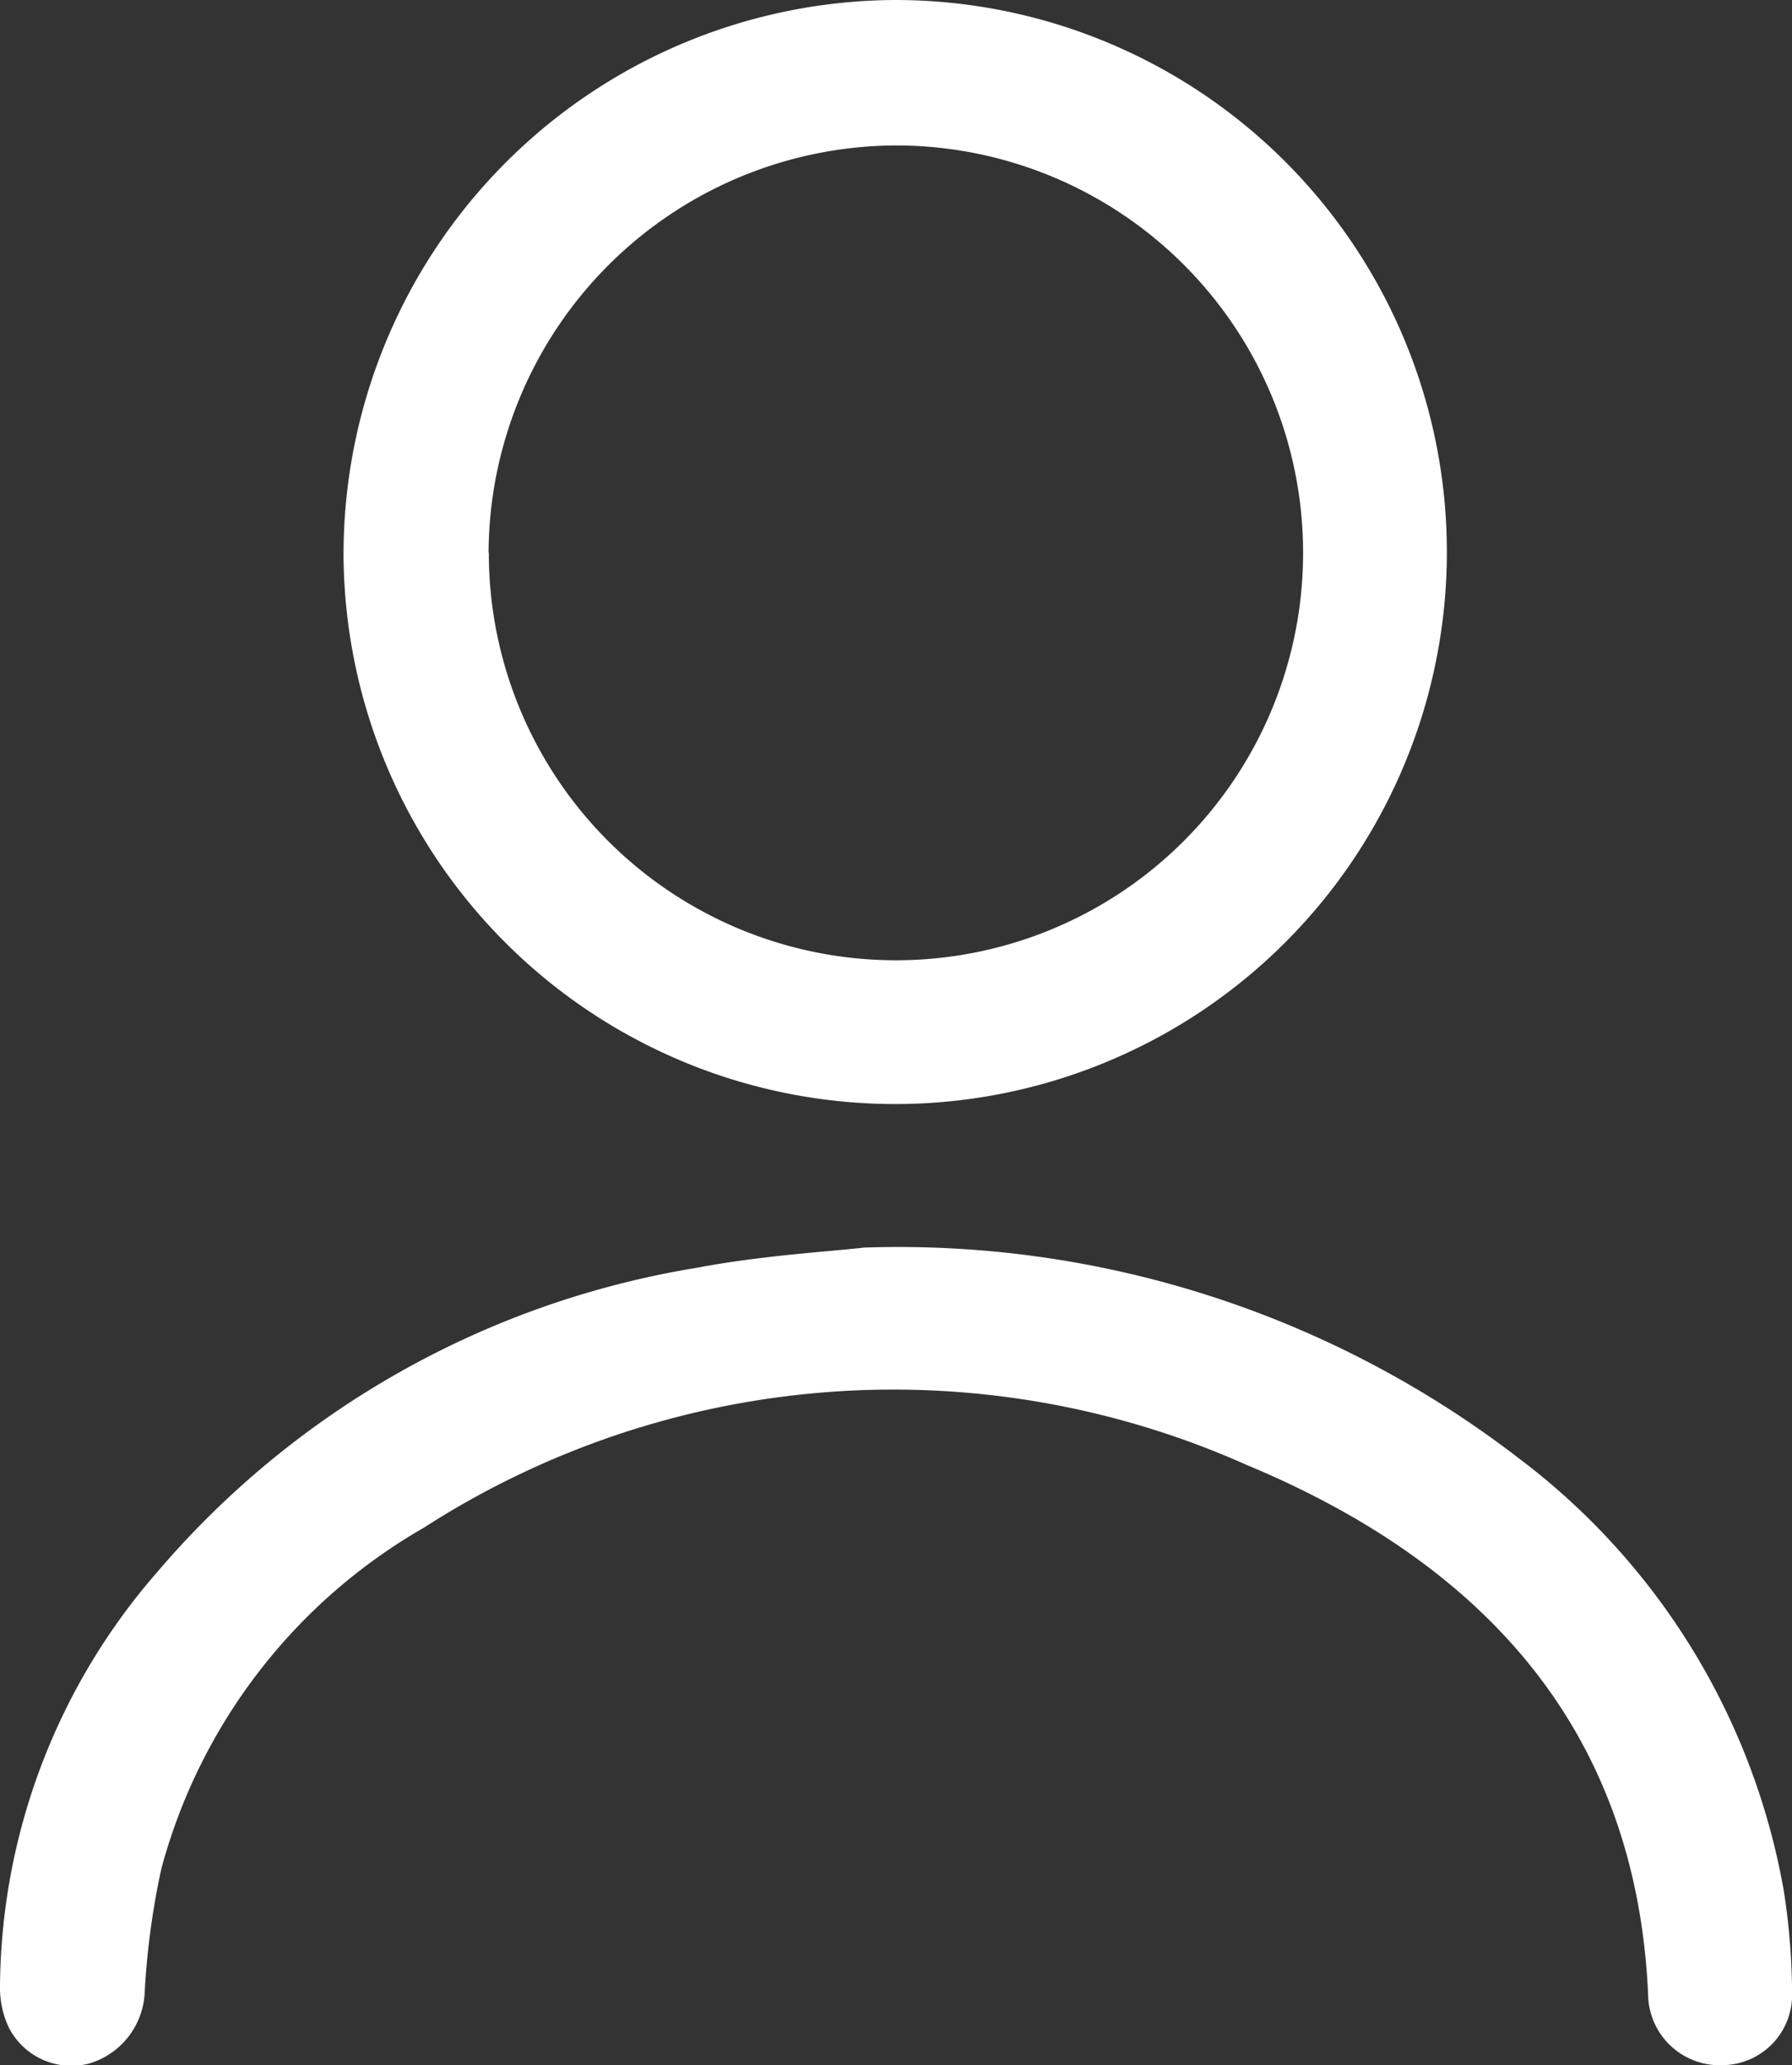
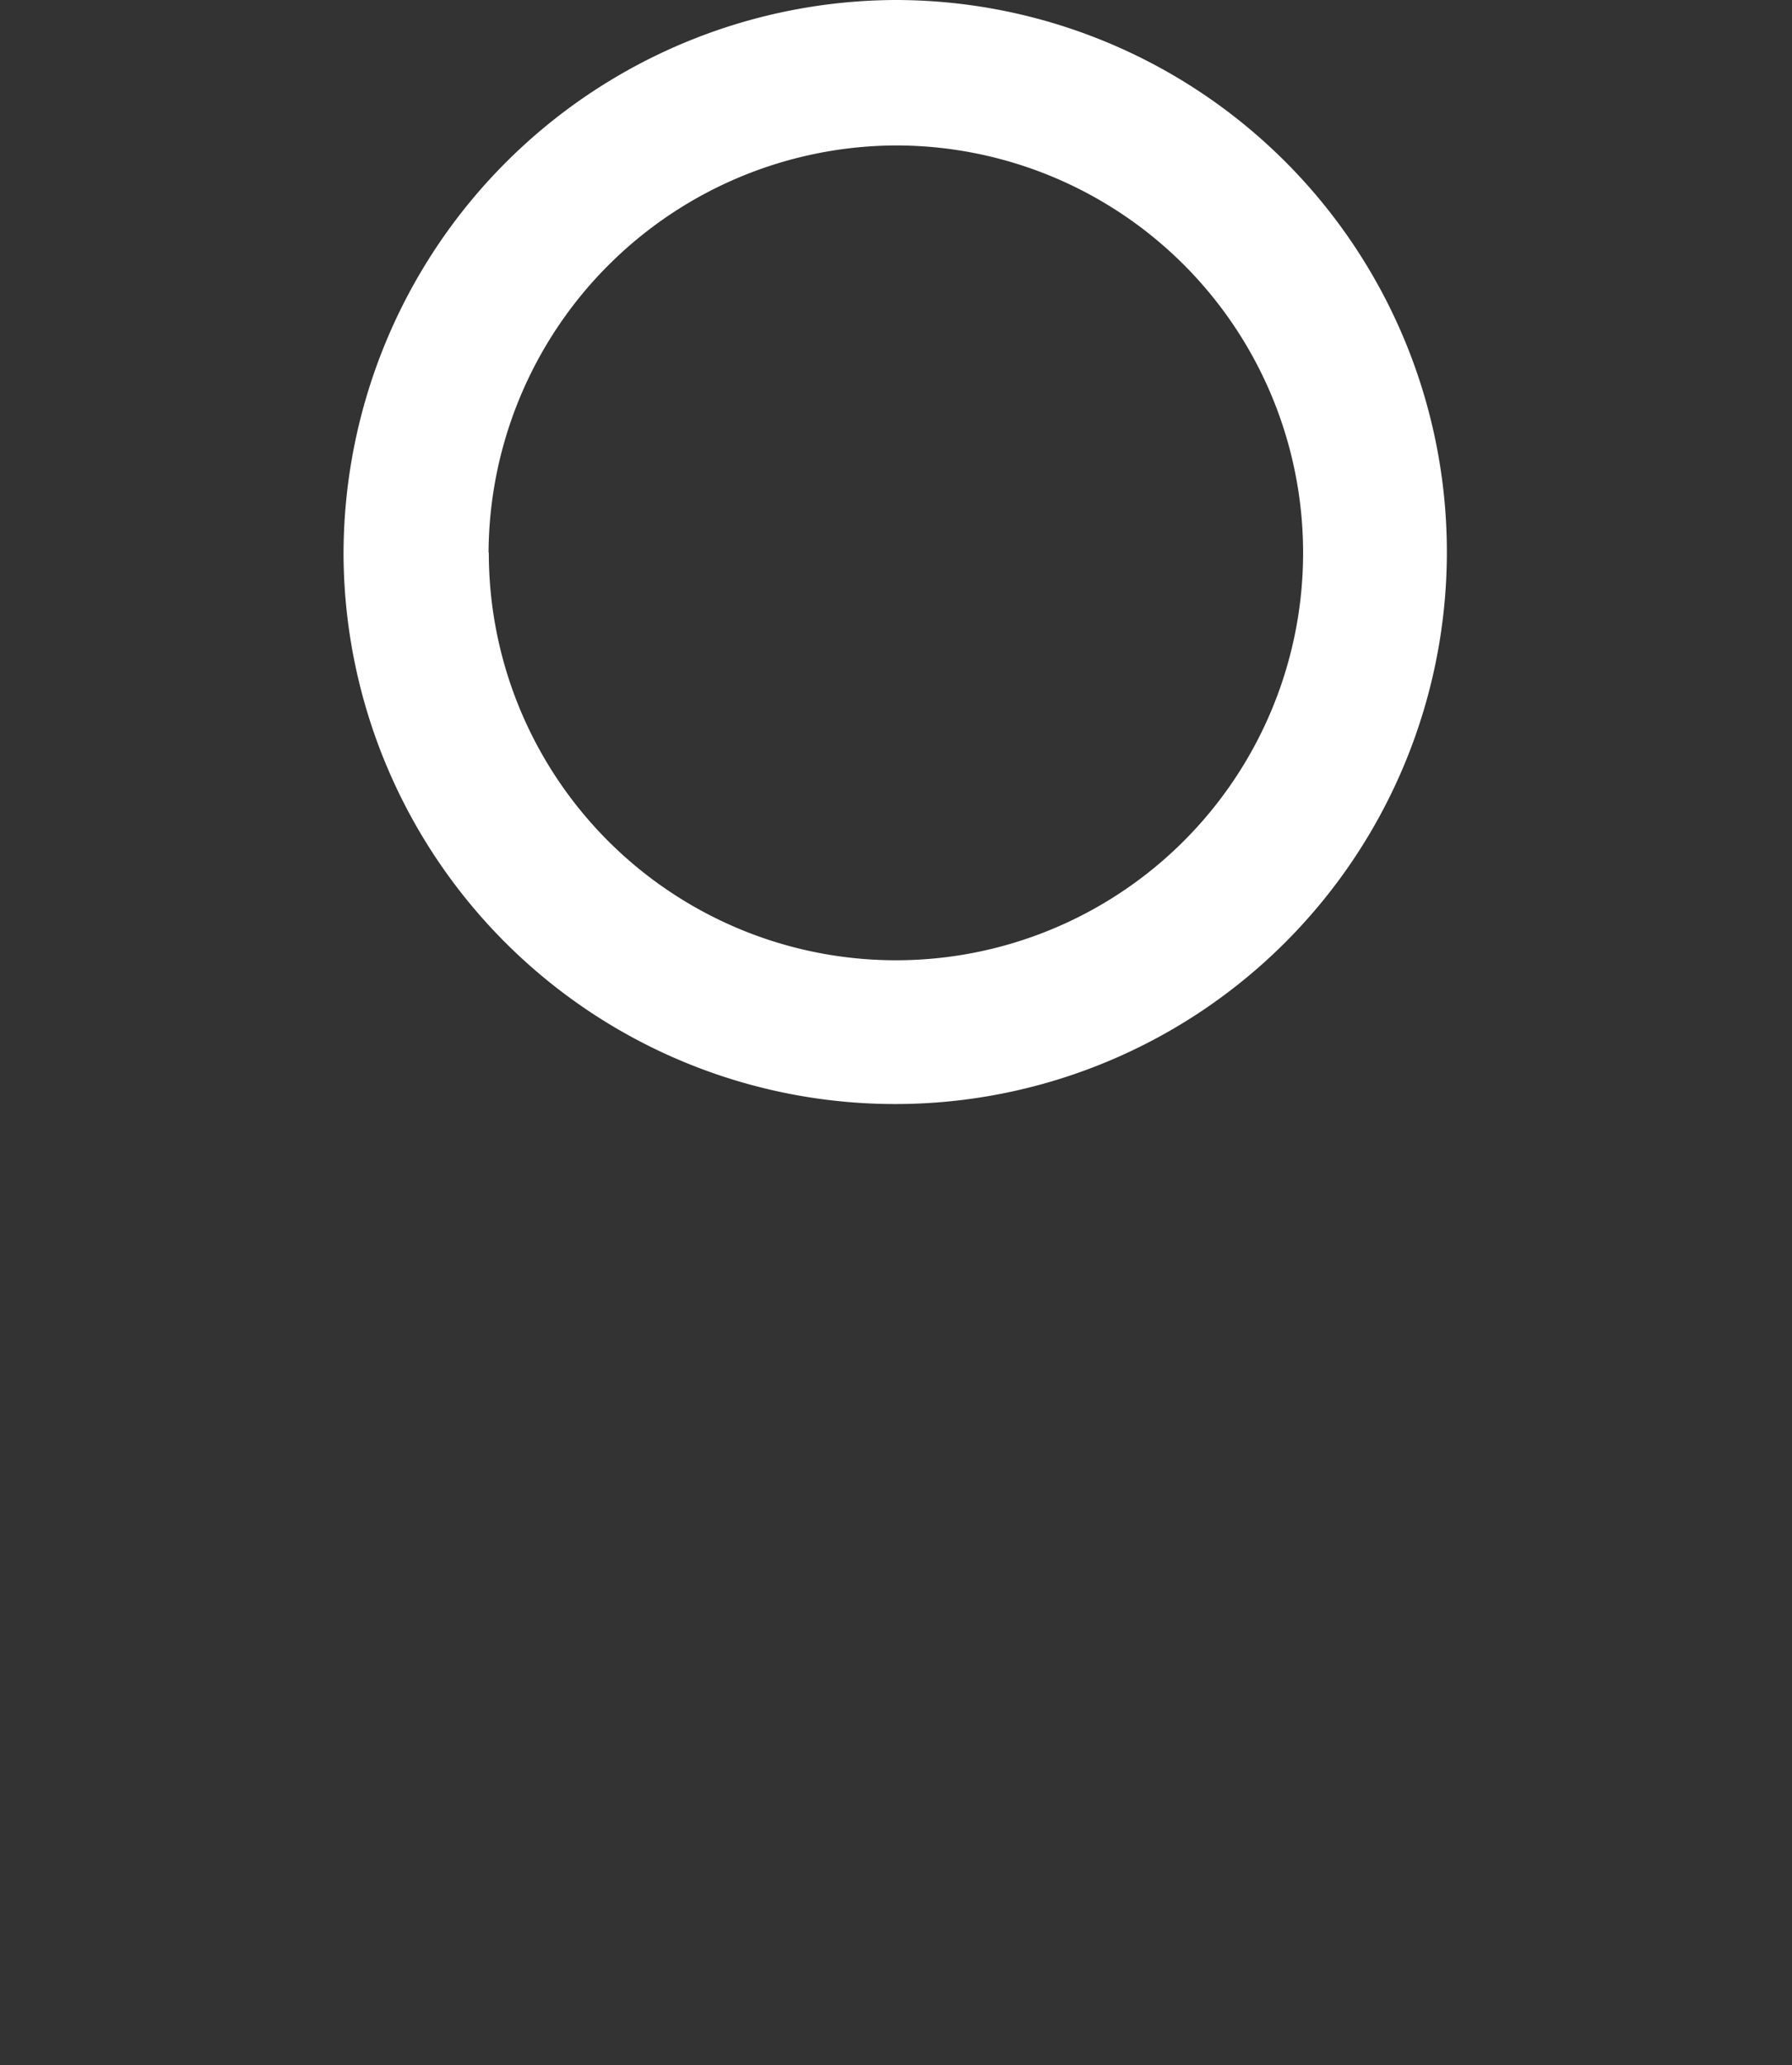
<svg xmlns="http://www.w3.org/2000/svg" width="21.439" height="24.692" viewBox="0 0 21.439 24.692">
  <rect x="0" y="0" width="21.439" height="24.692" fill="#333333" stroke="none" />
  <g id="Artwork_44" data-name="Artwork 44" transform="translate(10.719 12.346)">
    <g id="Group_6905" data-name="Group 6905" transform="translate(-10.719 -12.346)">
      <path id="Path_103719" data-name="Path 103719" d="M32.194,0a6.6,6.6,0,1,1-6.6,6.63A6.63,6.63,0,0,1,32.194,0M27.332,6.607A4.871,4.871,0,1,0,32.2,1.739a4.892,4.892,0,0,0-4.871,4.868" transform="translate(-21.484 0)" fill="#fff" />
-       <path id="Path_103720" data-name="Path 103720" d="M10.338,92.976a12.17,12.17,0,0,1,7.831,2.518,8.266,8.266,0,0,1,3.171,5.168,8.163,8.163,0,0,1,.1,1.23.84.84,0,0,1-.82.859.857.857,0,0,1-.9-.787c-.123-3.241-2-5.22-4.8-6.387a10.375,10.375,0,0,0-9.852.75A6.707,6.707,0,0,0,1.931,100.4a9.212,9.212,0,0,0-.2,1.484.93.93,0,0,1-.666.848.842.842,0,0,1-.957-.425A1.112,1.112,0,0,1,0,101.814a7.612,7.612,0,0,1,1.887-4.965,10.749,10.749,0,0,1,6.442-3.63c.788-.15,1.6-.195,2.009-.243" transform="translate(0 -78.06)" fill="#fff" />
    </g>
  </g>
</svg>